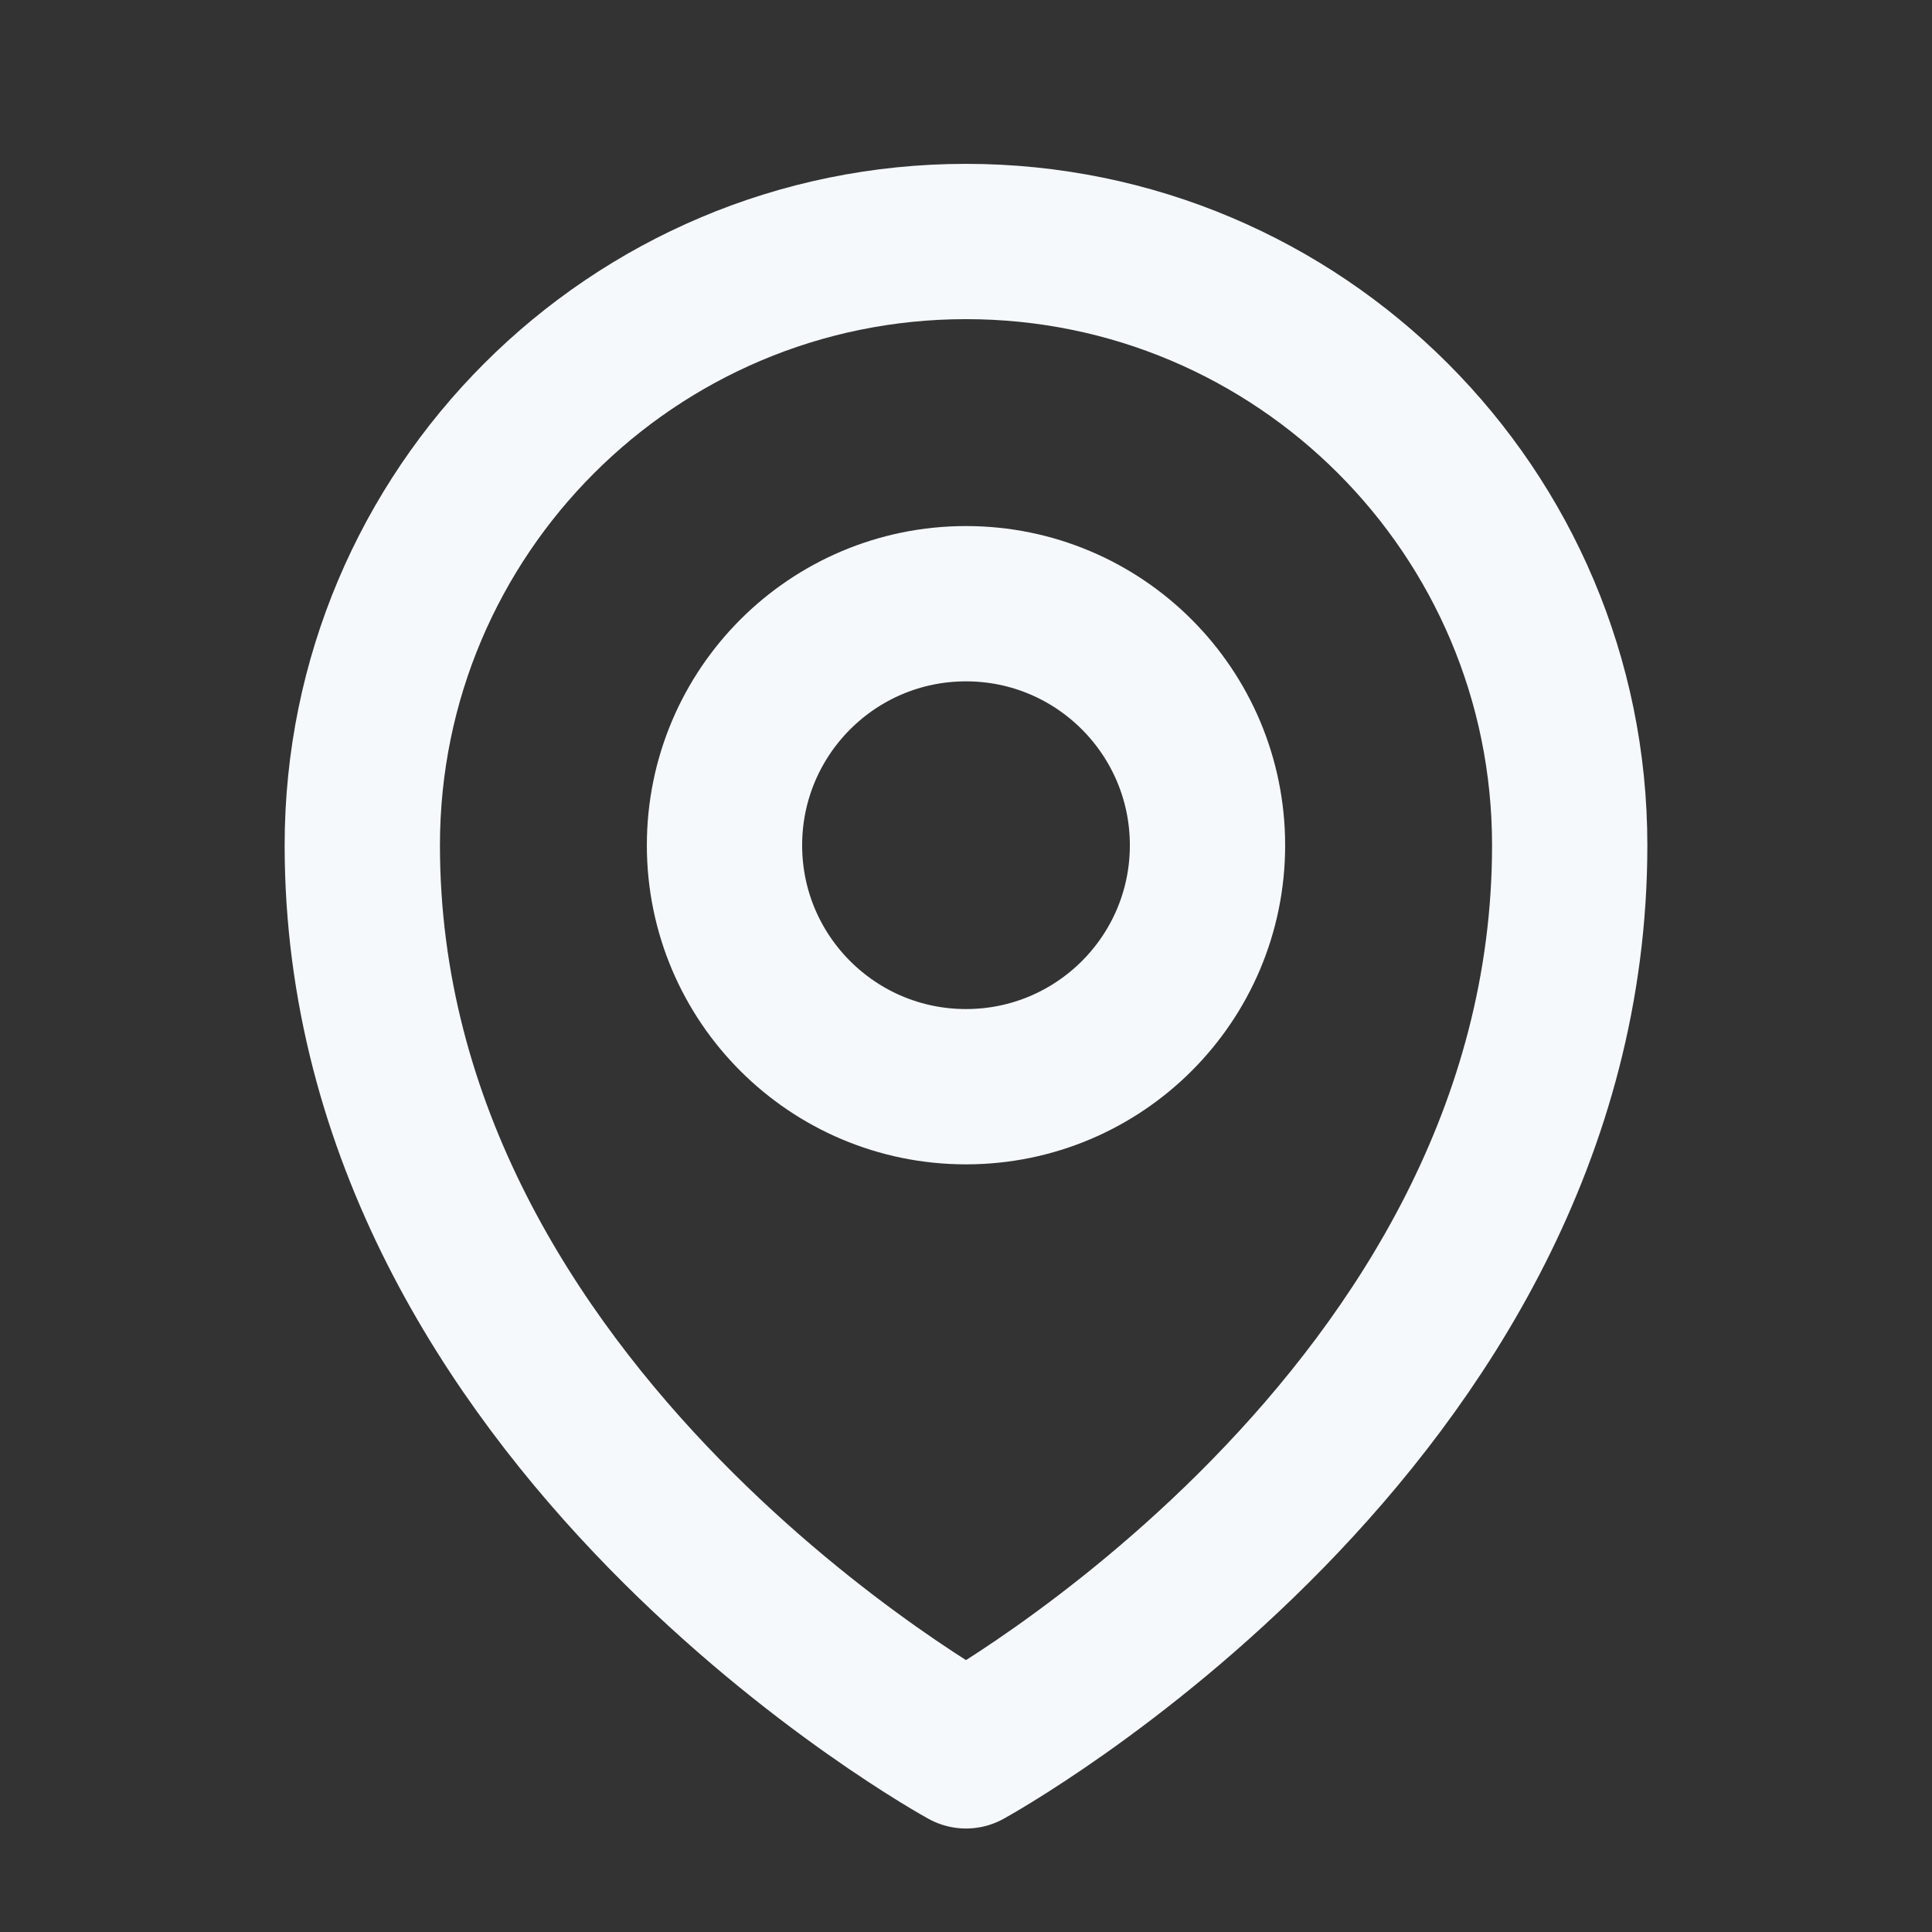
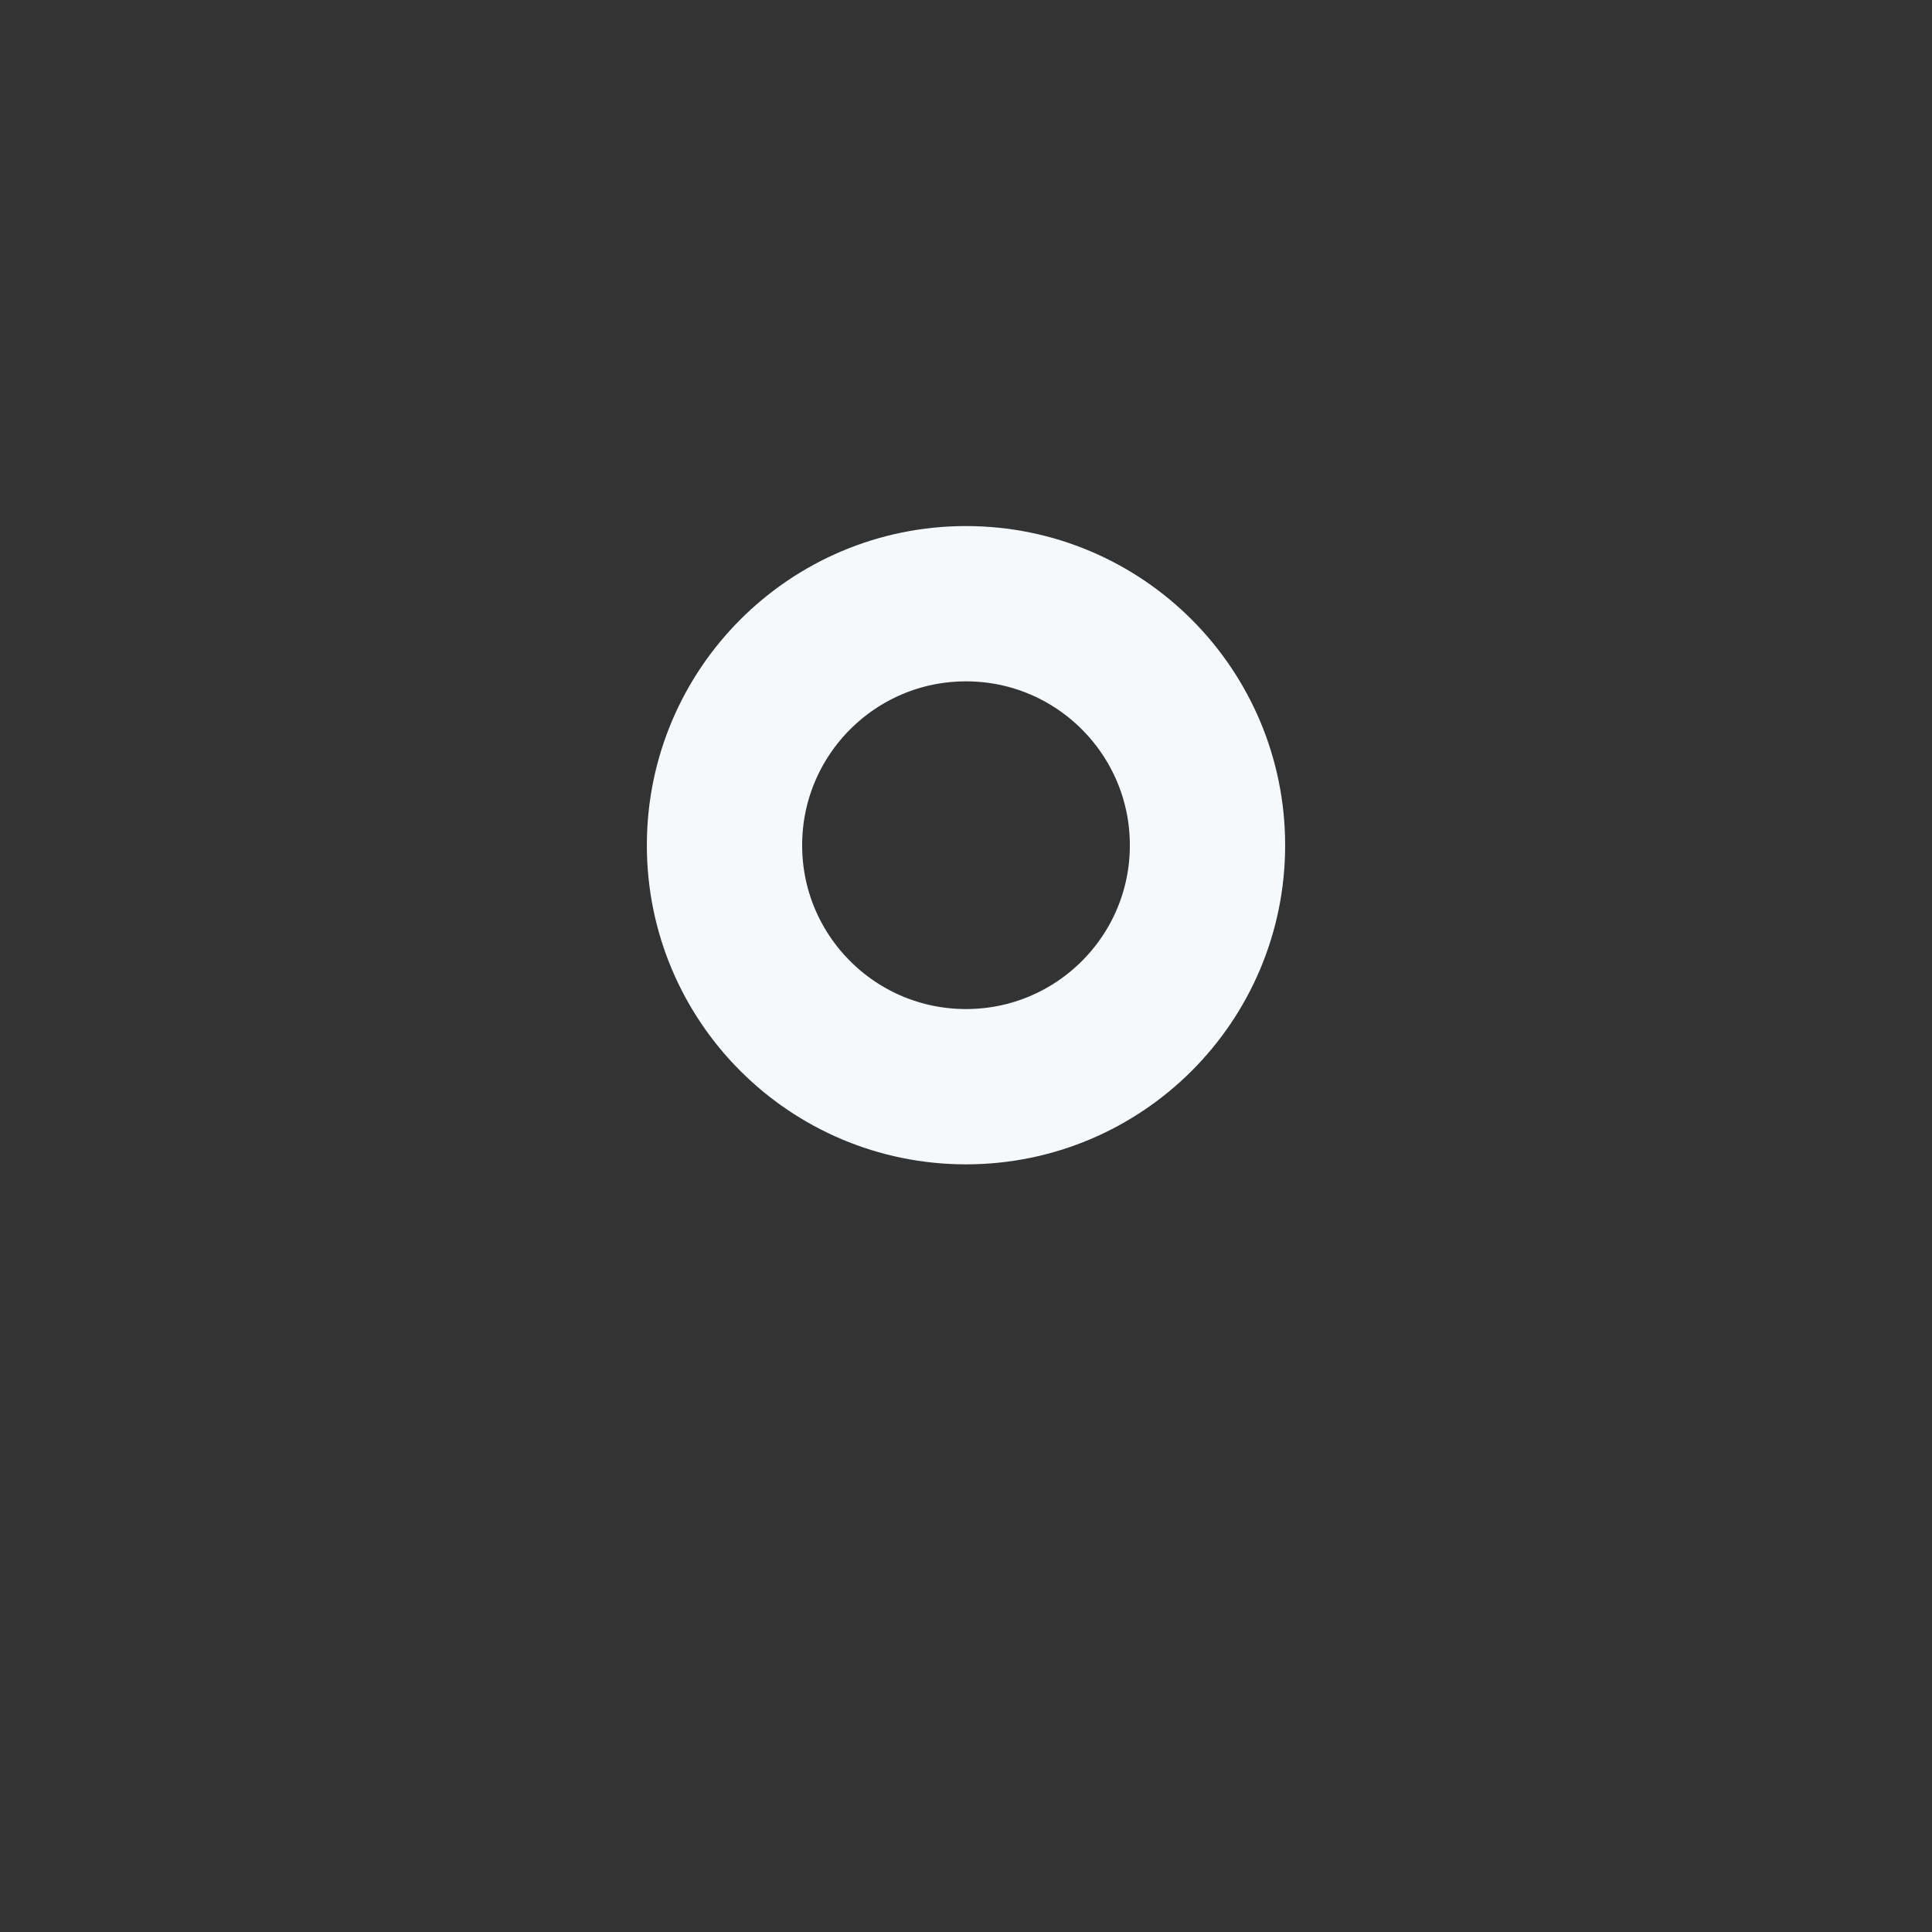
<svg xmlns="http://www.w3.org/2000/svg" width="21" height="21" viewBox="0 0 21 21" fill="none">
  <rect x="0" y="0" width="21" height="21" fill="#333333" stroke="none" />
  <path d="M13.125 9.188C13.125 10.637 11.95 11.812 10.5 11.812C9.05 11.812 7.875 10.637 7.875 9.188C7.875 7.738 9.05 6.562 10.5 6.562C11.95 6.562 13.125 7.738 13.125 9.188Z" stroke="#F5F9FC" stroke-width="1.688" stroke-linecap="round" stroke-linejoin="round" />
-   <path d="M17.062 9.188C17.062 15.437 10.5 19.031 10.5 19.031C10.5 19.031 3.938 15.437 3.938 9.188C3.938 5.563 6.876 2.625 10.5 2.625C14.124 2.625 17.062 5.563 17.062 9.188Z" stroke="#F5F9FC" stroke-width="1.688" stroke-linecap="round" stroke-linejoin="round" />
</svg>